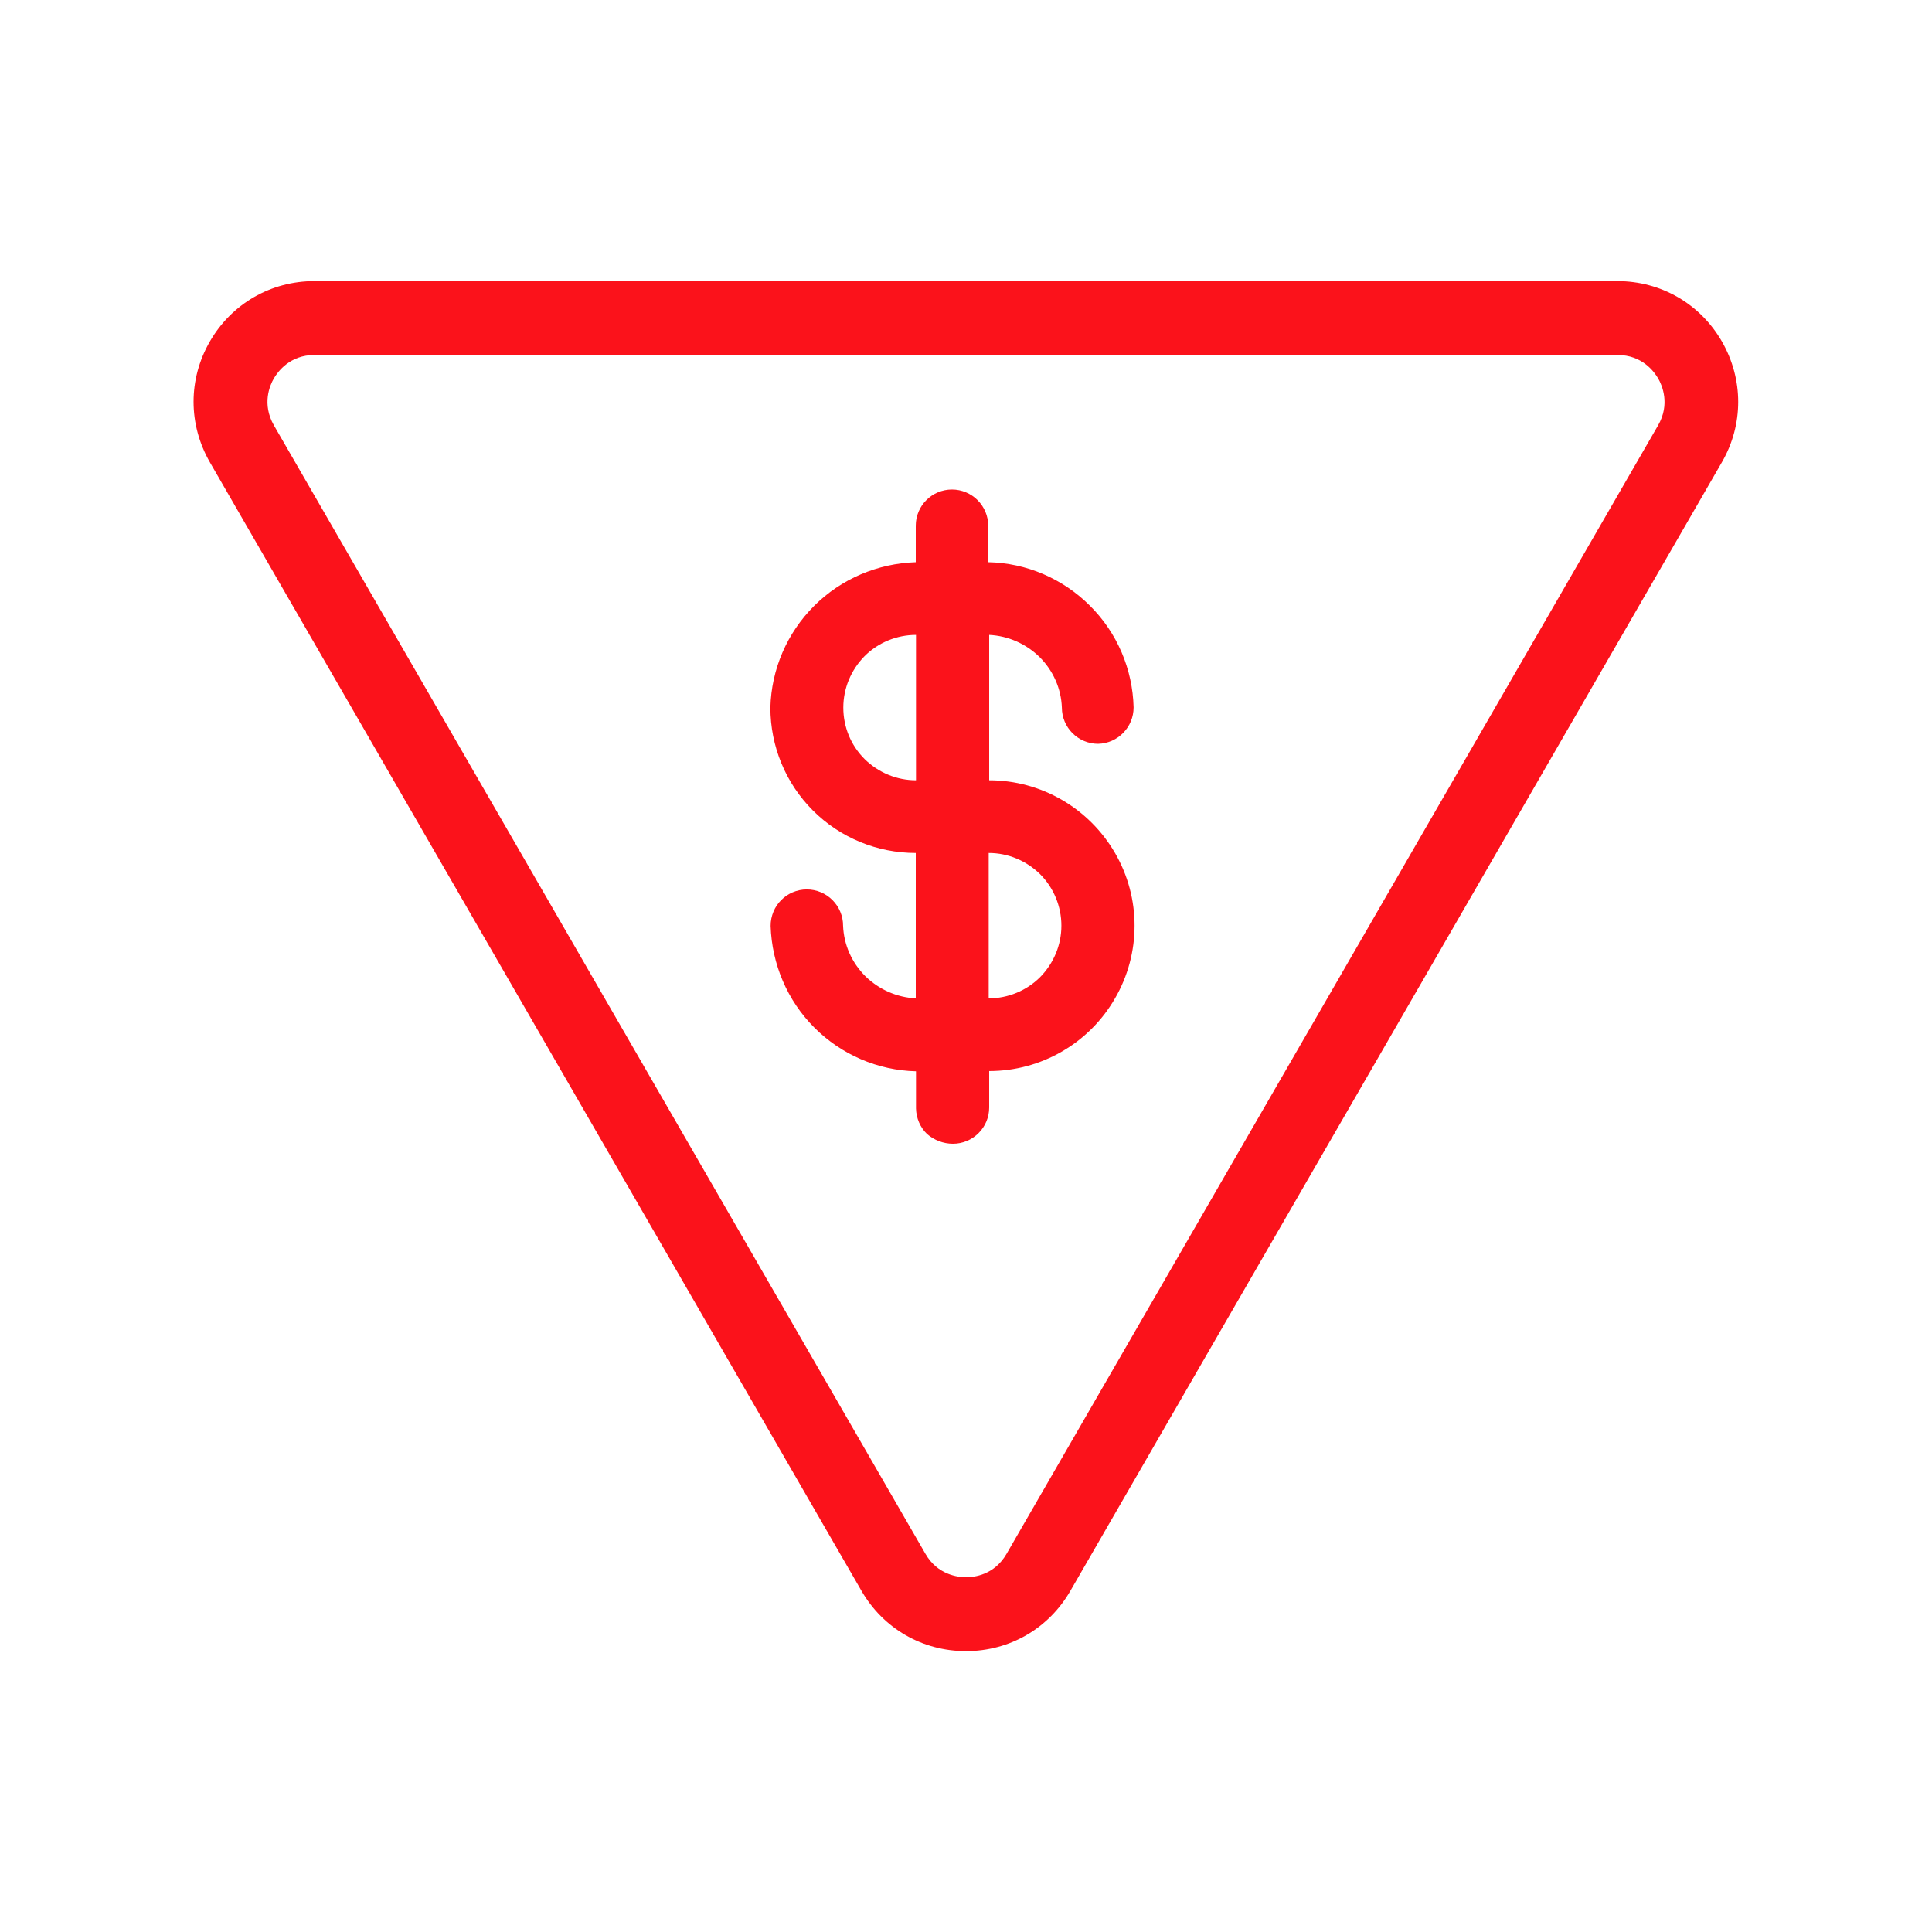
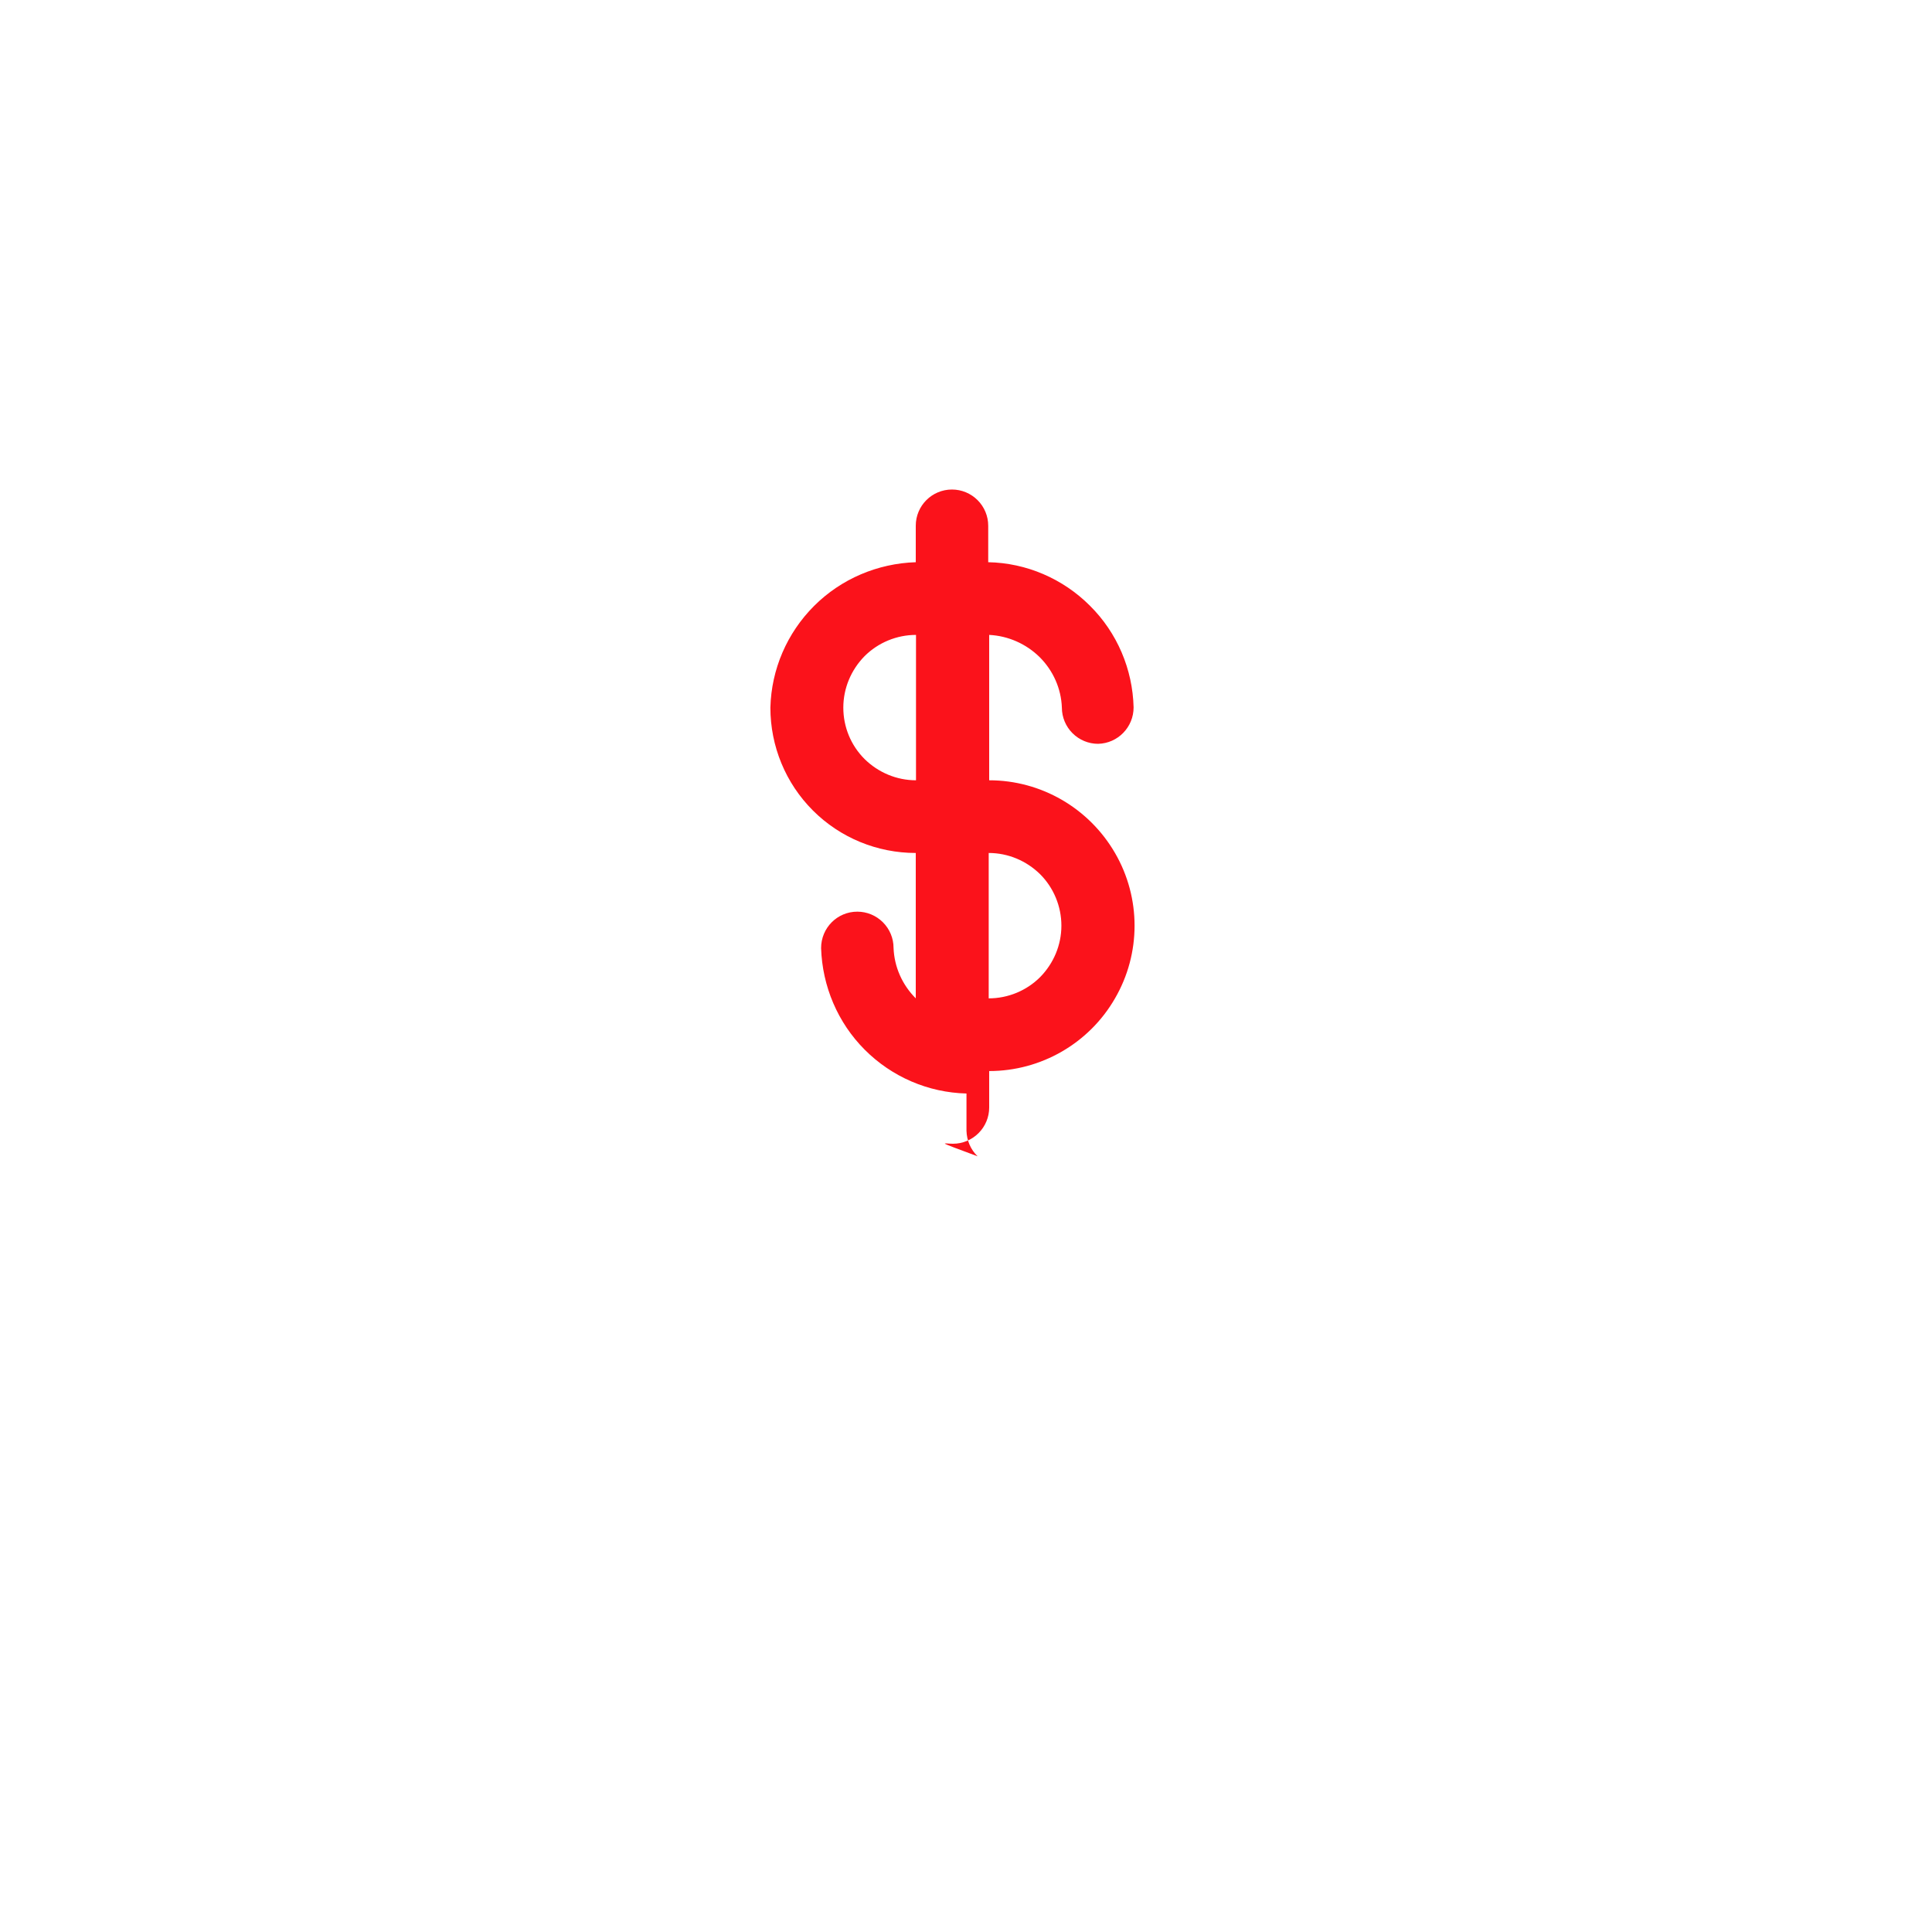
<svg xmlns="http://www.w3.org/2000/svg" version="1.1" id="Layer_1" x="0px" y="0px" viewBox="0 0 800 800" style="enable-background:new 0 0 800 800;" xml:space="preserve">
  <style type="text/css">
	.st0{fill:#0A3E86;}
	.st1{fill:#FB121B;}
	.st2{fill:#77787B;}
</style>
  <g>
    <g>
-       <path class="st1" d="M394.6,473.6c4,0,7.8-1.6,10.6-4.4c2.8-2.8,4.4-6.6,4.4-10.6v-15.1c21.5,0,41.4-11.5,52.1-30.1    c10.8-18.6,10.8-41.6,0-60.2c-10.8-18.6-30.6-30.1-52.1-30.1v-60.2c7.9,0.4,15.3,3.7,20.9,9.2c5.6,5.6,8.9,13,9.2,20.9    c0,4,1.6,7.8,4.4,10.6c2.8,2.8,6.6,4.4,10.6,4.4c8.2-0.2,14.7-6.9,14.7-15.1c-0.4-15.8-6.8-30.9-18.1-42.1    c-11.2-11.2-26.3-17.7-42.1-18v-15.1c0-4-1.6-7.8-4.4-10.6c-2.8-2.8-6.6-4.4-10.6-4.4c-8.3,0-15,6.7-15,15v15.1    c-15.8,0.5-30.9,6.9-42.1,18.1c-11.2,11.2-17.7,26.2-18.1,42.1c0,16,6.3,31.3,17.6,42.6s26.6,17.6,42.6,17.6v60.2    c-7.9-0.4-15.3-3.7-20.9-9.2c-5.6-5.6-8.9-13-9.2-20.9c0-4-1.6-7.8-4.4-10.6c-2.8-2.8-6.6-4.4-10.6-4.4c-8.3,0-15,6.7-15,15.1    c0.5,15.8,6.9,30.9,18.1,42.1c11.2,11.2,26.2,17.7,42.1,18.1v15.4c0.1,4,1.7,7.8,4.6,10.6C386.8,472.1,390.6,473.6,394.6,473.6    L394.6,473.6z M439.5,383.3c0,8-3.2,15.6-8.8,21.3c-5.6,5.6-13.3,8.8-21.3,8.8v-60.2c8,0,15.6,3.2,21.3,8.8    C436.3,367.6,439.5,375.3,439.5,383.3z M349.2,293L349.2,293c0-8,3.2-15.6,8.8-21.3c5.6-5.6,13.3-8.8,21.3-8.8v60.2    c-8,0-15.6-3.2-21.3-8.8C352.3,308.6,349.2,301,349.2,293L349.2,293z" />
+       <path class="st1" d="M394.6,473.6c4,0,7.8-1.6,10.6-4.4c2.8-2.8,4.4-6.6,4.4-10.6v-15.1c21.5,0,41.4-11.5,52.1-30.1    c10.8-18.6,10.8-41.6,0-60.2c-10.8-18.6-30.6-30.1-52.1-30.1v-60.2c7.9,0.4,15.3,3.7,20.9,9.2c5.6,5.6,8.9,13,9.2,20.9    c0,4,1.6,7.8,4.4,10.6c2.8,2.8,6.6,4.4,10.6,4.4c8.2-0.2,14.7-6.9,14.7-15.1c-0.4-15.8-6.8-30.9-18.1-42.1    c-11.2-11.2-26.3-17.7-42.1-18v-15.1c0-4-1.6-7.8-4.4-10.6c-2.8-2.8-6.6-4.4-10.6-4.4c-8.3,0-15,6.7-15,15v15.1    c-15.8,0.5-30.9,6.9-42.1,18.1c-11.2,11.2-17.7,26.2-18.1,42.1c0,16,6.3,31.3,17.6,42.6s26.6,17.6,42.6,17.6v60.2    c-5.6-5.6-8.9-13-9.2-20.9c0-4-1.6-7.8-4.4-10.6c-2.8-2.8-6.6-4.4-10.6-4.4c-8.3,0-15,6.7-15,15.1    c0.5,15.8,6.9,30.9,18.1,42.1c11.2,11.2,26.2,17.7,42.1,18.1v15.4c0.1,4,1.7,7.8,4.6,10.6C386.8,472.1,390.6,473.6,394.6,473.6    L394.6,473.6z M439.5,383.3c0,8-3.2,15.6-8.8,21.3c-5.6,5.6-13.3,8.8-21.3,8.8v-60.2c8,0,15.6,3.2,21.3,8.8    C436.3,367.6,439.5,375.3,439.5,383.3z M349.2,293L349.2,293c0-8,3.2-15.6,8.8-21.3c5.6-5.6,13.3-8.8,21.3-8.8v60.2    c-8,0-15.6-3.2-21.3-8.8C352.3,308.6,349.2,301,349.2,293L349.2,293z" />
    </g>
    <g>
-       <path class="st1" d="M400,683.7c-18.1,0-34.3-9.4-43.3-25L86.9,191.4c-9-15.7-9-34.4,0-50s25.2-25,43.3-25h539.5    c18.1,0,34.3,9.4,43.3,25c9,15.7,9,34.4,0,50L443.3,658.6C434.3,674.3,418.1,683.7,400,683.7z M130.2,147    c-10.1,0-15.1,6.8-16.8,9.7c-1.7,2.9-5,10.6,0,19.4l269.8,467.3c5,8.7,13.4,9.7,16.8,9.7c3.4,0,11.7-0.9,16.8-9.7h0l269.8-467.3    c5-8.7,1.7-16.5,0-19.4c-1.7-2.9-6.7-9.7-16.8-9.7H130.2z" />
-     </g>
+       </g>
  </g>
</svg>